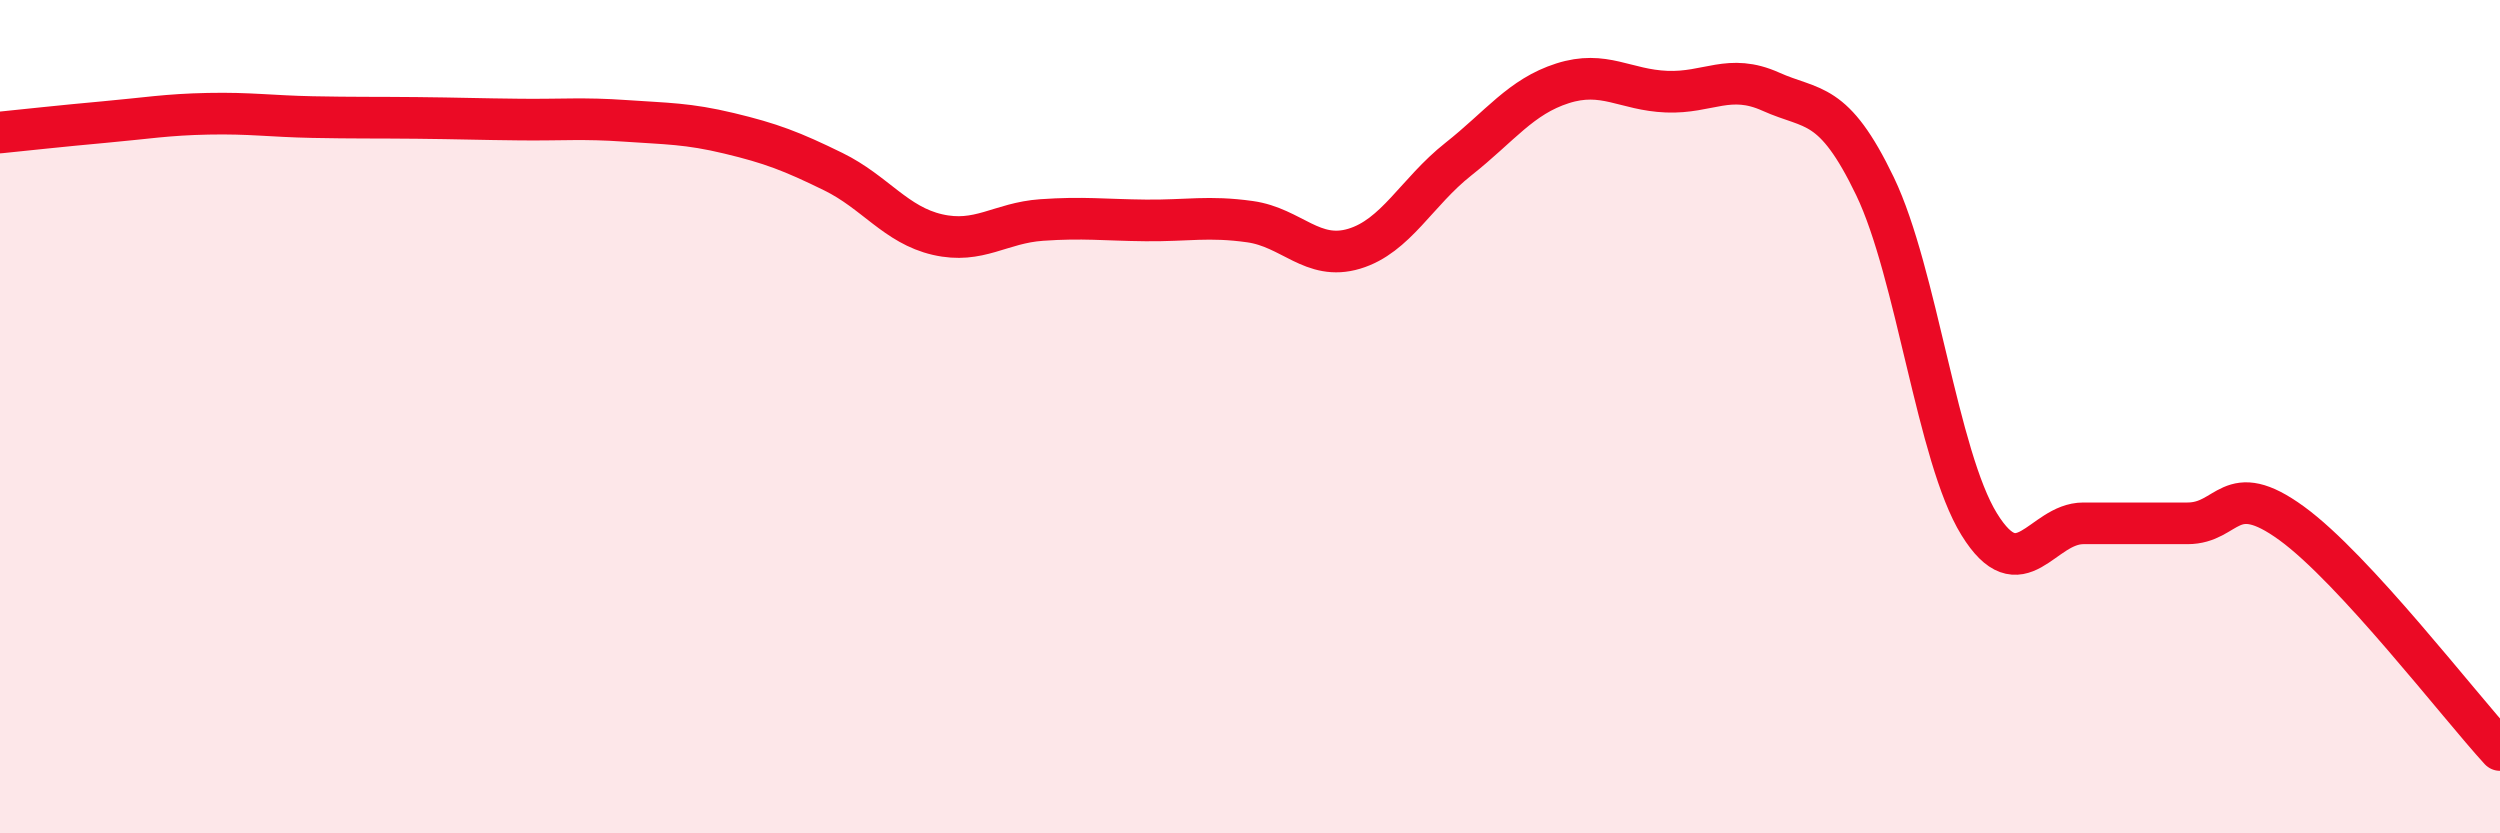
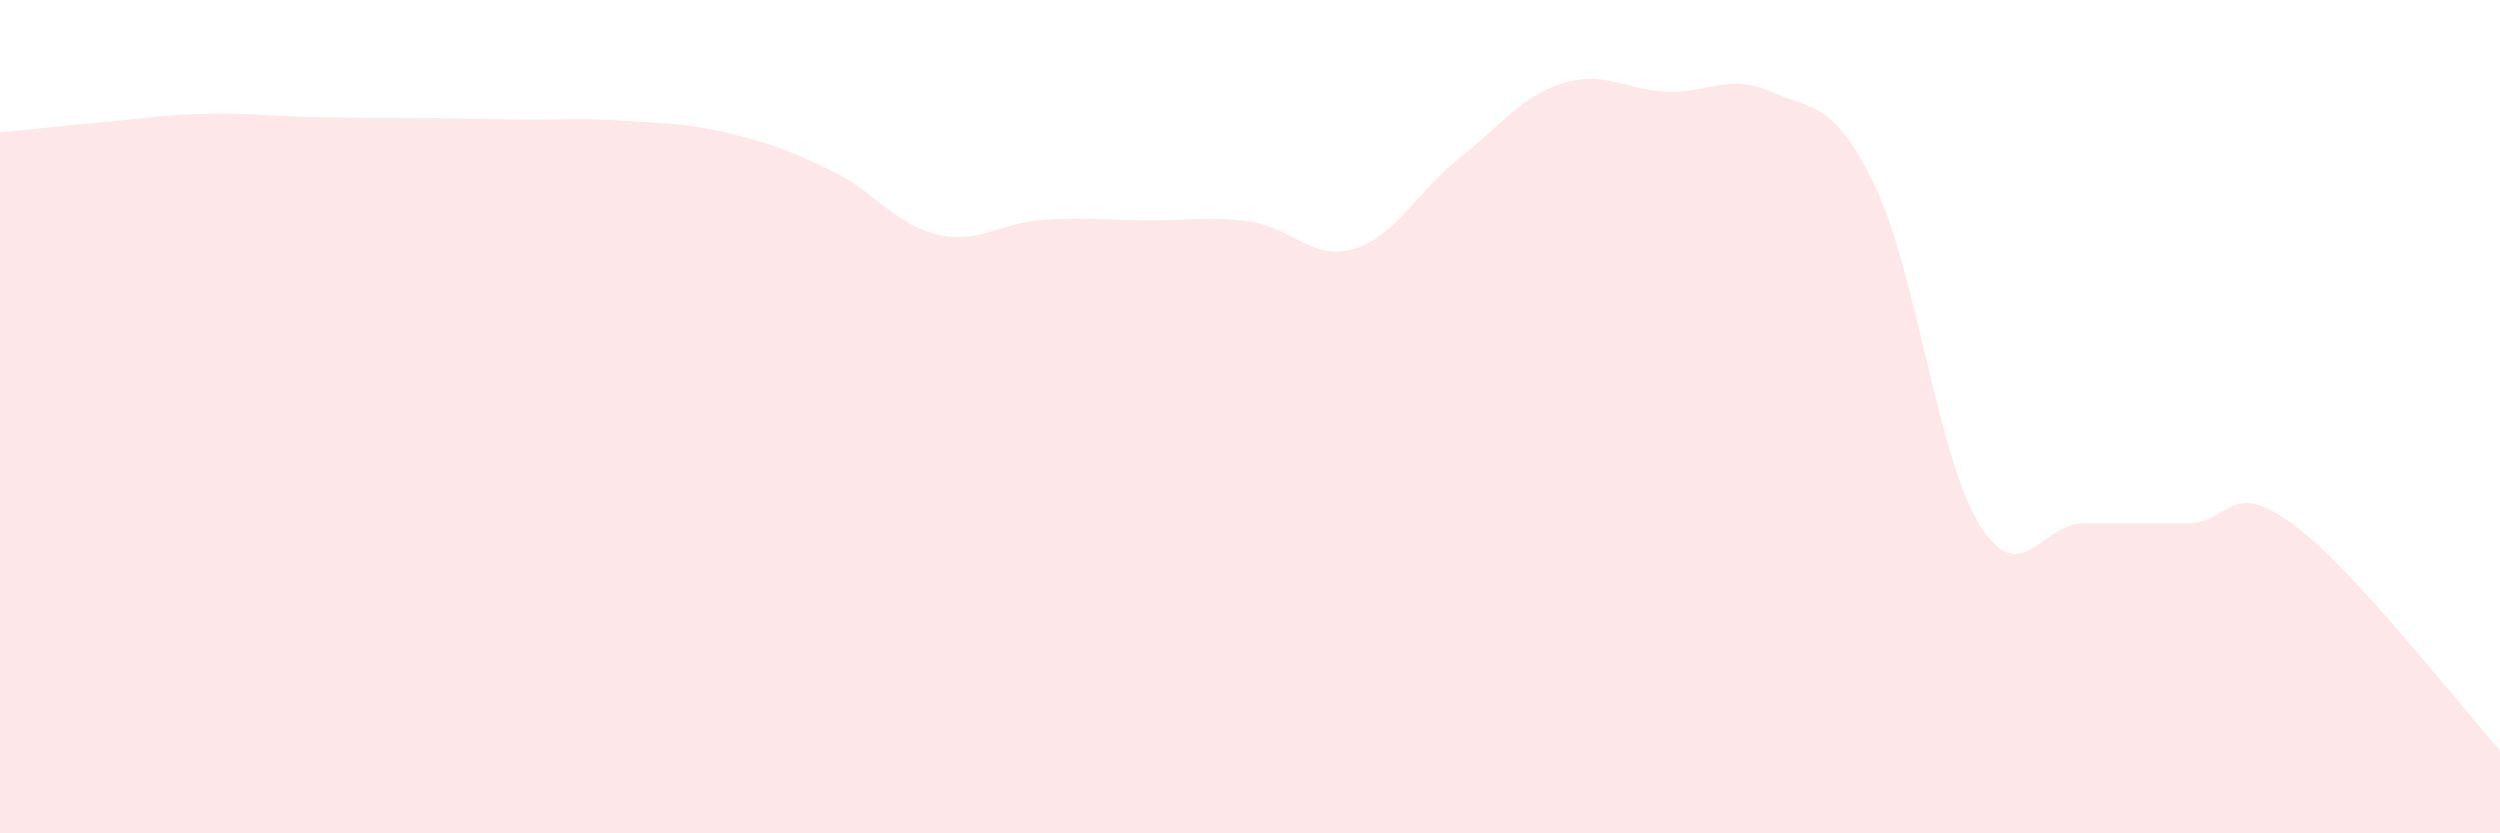
<svg xmlns="http://www.w3.org/2000/svg" width="60" height="20" viewBox="0 0 60 20">
  <path d="M 0,3.18 C 0.5,3.13 1.5,3.02 2.5,2.93 C 3.5,2.84 4,2.75 5,2.73 C 6,2.71 6.5,2.79 7.5,2.81 C 8.5,2.83 9,2.82 10,2.83 C 11,2.84 11.5,2.86 12.5,2.87 C 13.5,2.88 14,2.83 15,2.9 C 16,2.97 16.5,2.96 17.5,3.2 C 18.5,3.44 19,3.63 20,4.12 C 21,4.61 21.5,5.4 22.5,5.63 C 23.5,5.86 24,5.35 25,5.28 C 26,5.21 26.5,5.28 27.5,5.29 C 28.5,5.3 29,5.18 30,5.32 C 31,5.46 31.5,6.27 32.5,5.97 C 33.5,5.67 34,4.61 35,3.82 C 36,3.03 36.5,2.32 37.5,2 C 38.5,1.68 39,2.16 40,2.2 C 41,2.24 41.5,1.75 42.5,2.2 C 43.5,2.65 44,2.39 45,4.47 C 46,6.55 46.5,10.96 47.5,12.58 C 48.5,14.2 49,12.56 50,12.56 C 51,12.56 51.5,12.56 52.5,12.56 C 53.5,12.56 53.5,11.47 55,12.56 C 56.5,13.65 59,16.91 60,18L60 20L0 20Z" fill="#EB0A25" opacity="0.1" stroke-linecap="round" stroke-linejoin="round" />
-   <path d="M 0,3.18 C 0.5,3.13 1.5,3.02 2.5,2.93 C 3.5,2.84 4,2.75 5,2.73 C 6,2.71 6.5,2.79 7.5,2.81 C 8.5,2.83 9,2.82 10,2.83 C 11,2.84 11.5,2.86 12.5,2.87 C 13.5,2.88 14,2.83 15,2.9 C 16,2.97 16.5,2.96 17.5,3.2 C 18.5,3.44 19,3.63 20,4.12 C 21,4.61 21.5,5.4 22.5,5.63 C 23.5,5.86 24,5.35 25,5.28 C 26,5.21 26.5,5.28 27.5,5.29 C 28.5,5.3 29,5.18 30,5.32 C 31,5.46 31.5,6.27 32.5,5.97 C 33.5,5.67 34,4.61 35,3.82 C 36,3.03 36.5,2.32 37.5,2 C 38.5,1.68 39,2.16 40,2.2 C 41,2.24 41.5,1.75 42.5,2.2 C 43.5,2.65 44,2.39 45,4.47 C 46,6.55 46.5,10.96 47.5,12.58 C 48.5,14.2 49,12.56 50,12.56 C 51,12.56 51.5,12.56 52.5,12.56 C 53.5,12.56 53.5,11.47 55,12.56 C 56.5,13.65 59,16.91 60,18" stroke="#EB0A25" stroke-width="1" fill="none" stroke-linecap="round" stroke-linejoin="round" />
</svg>